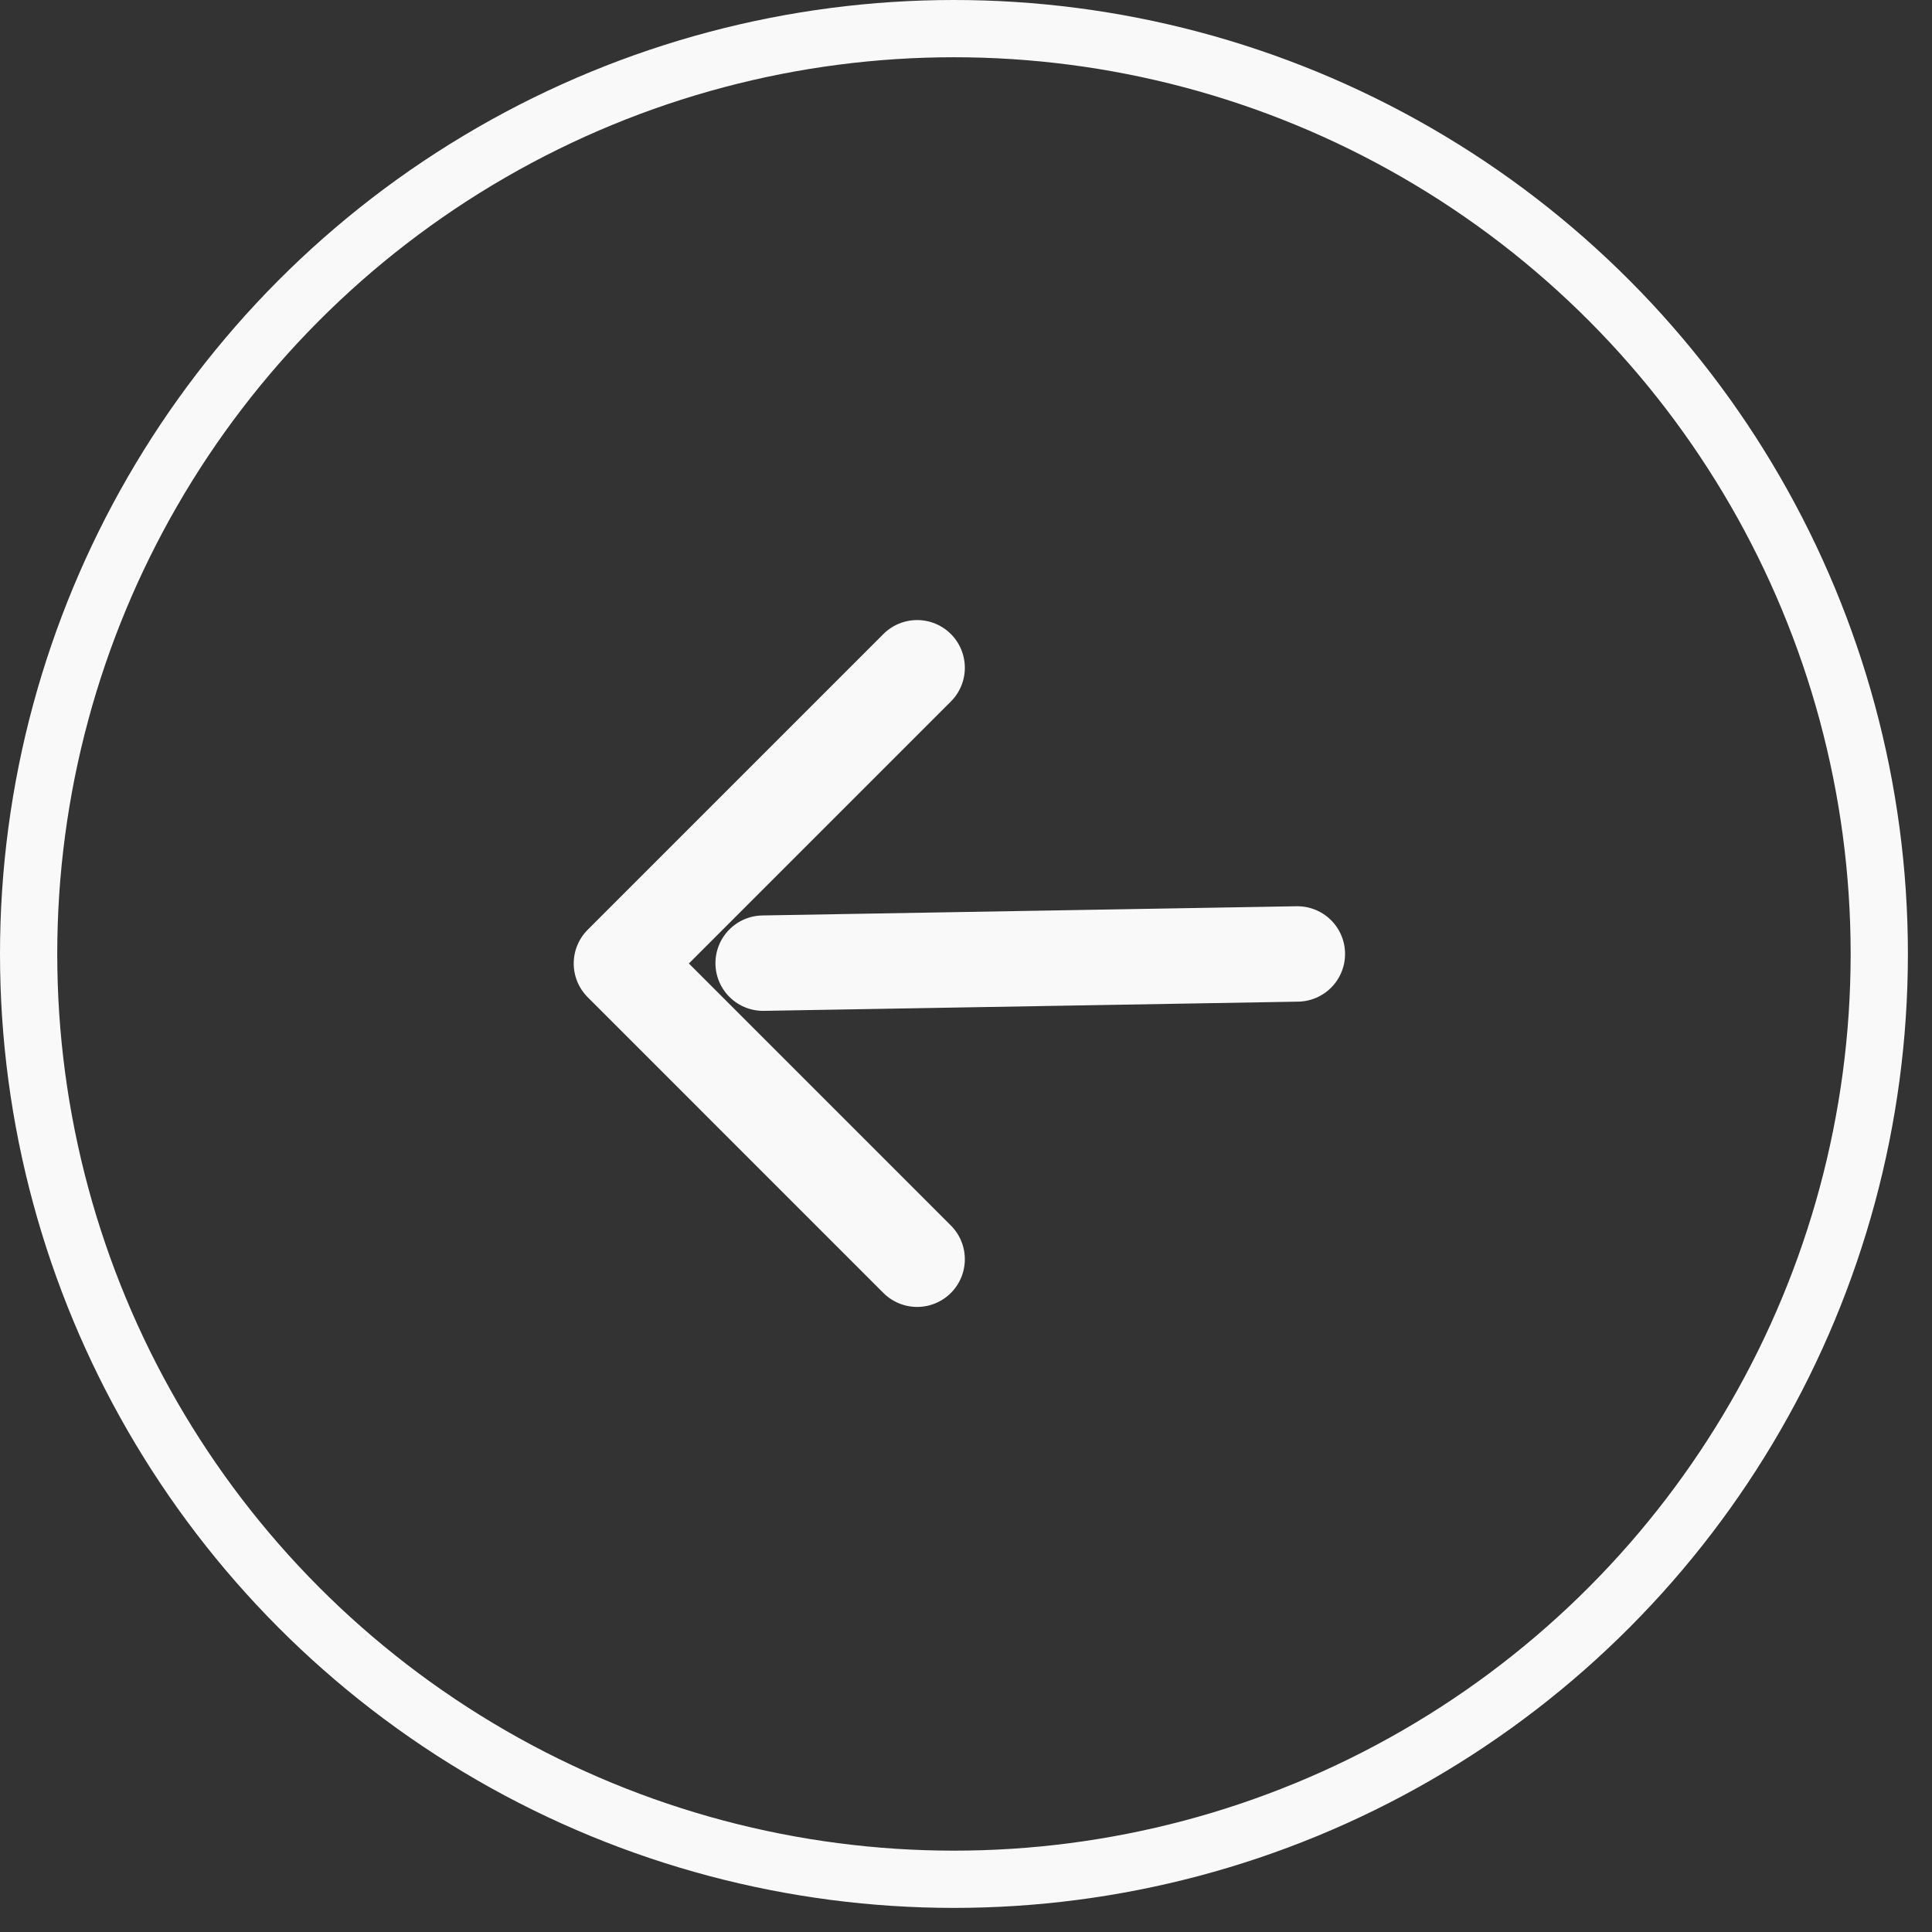
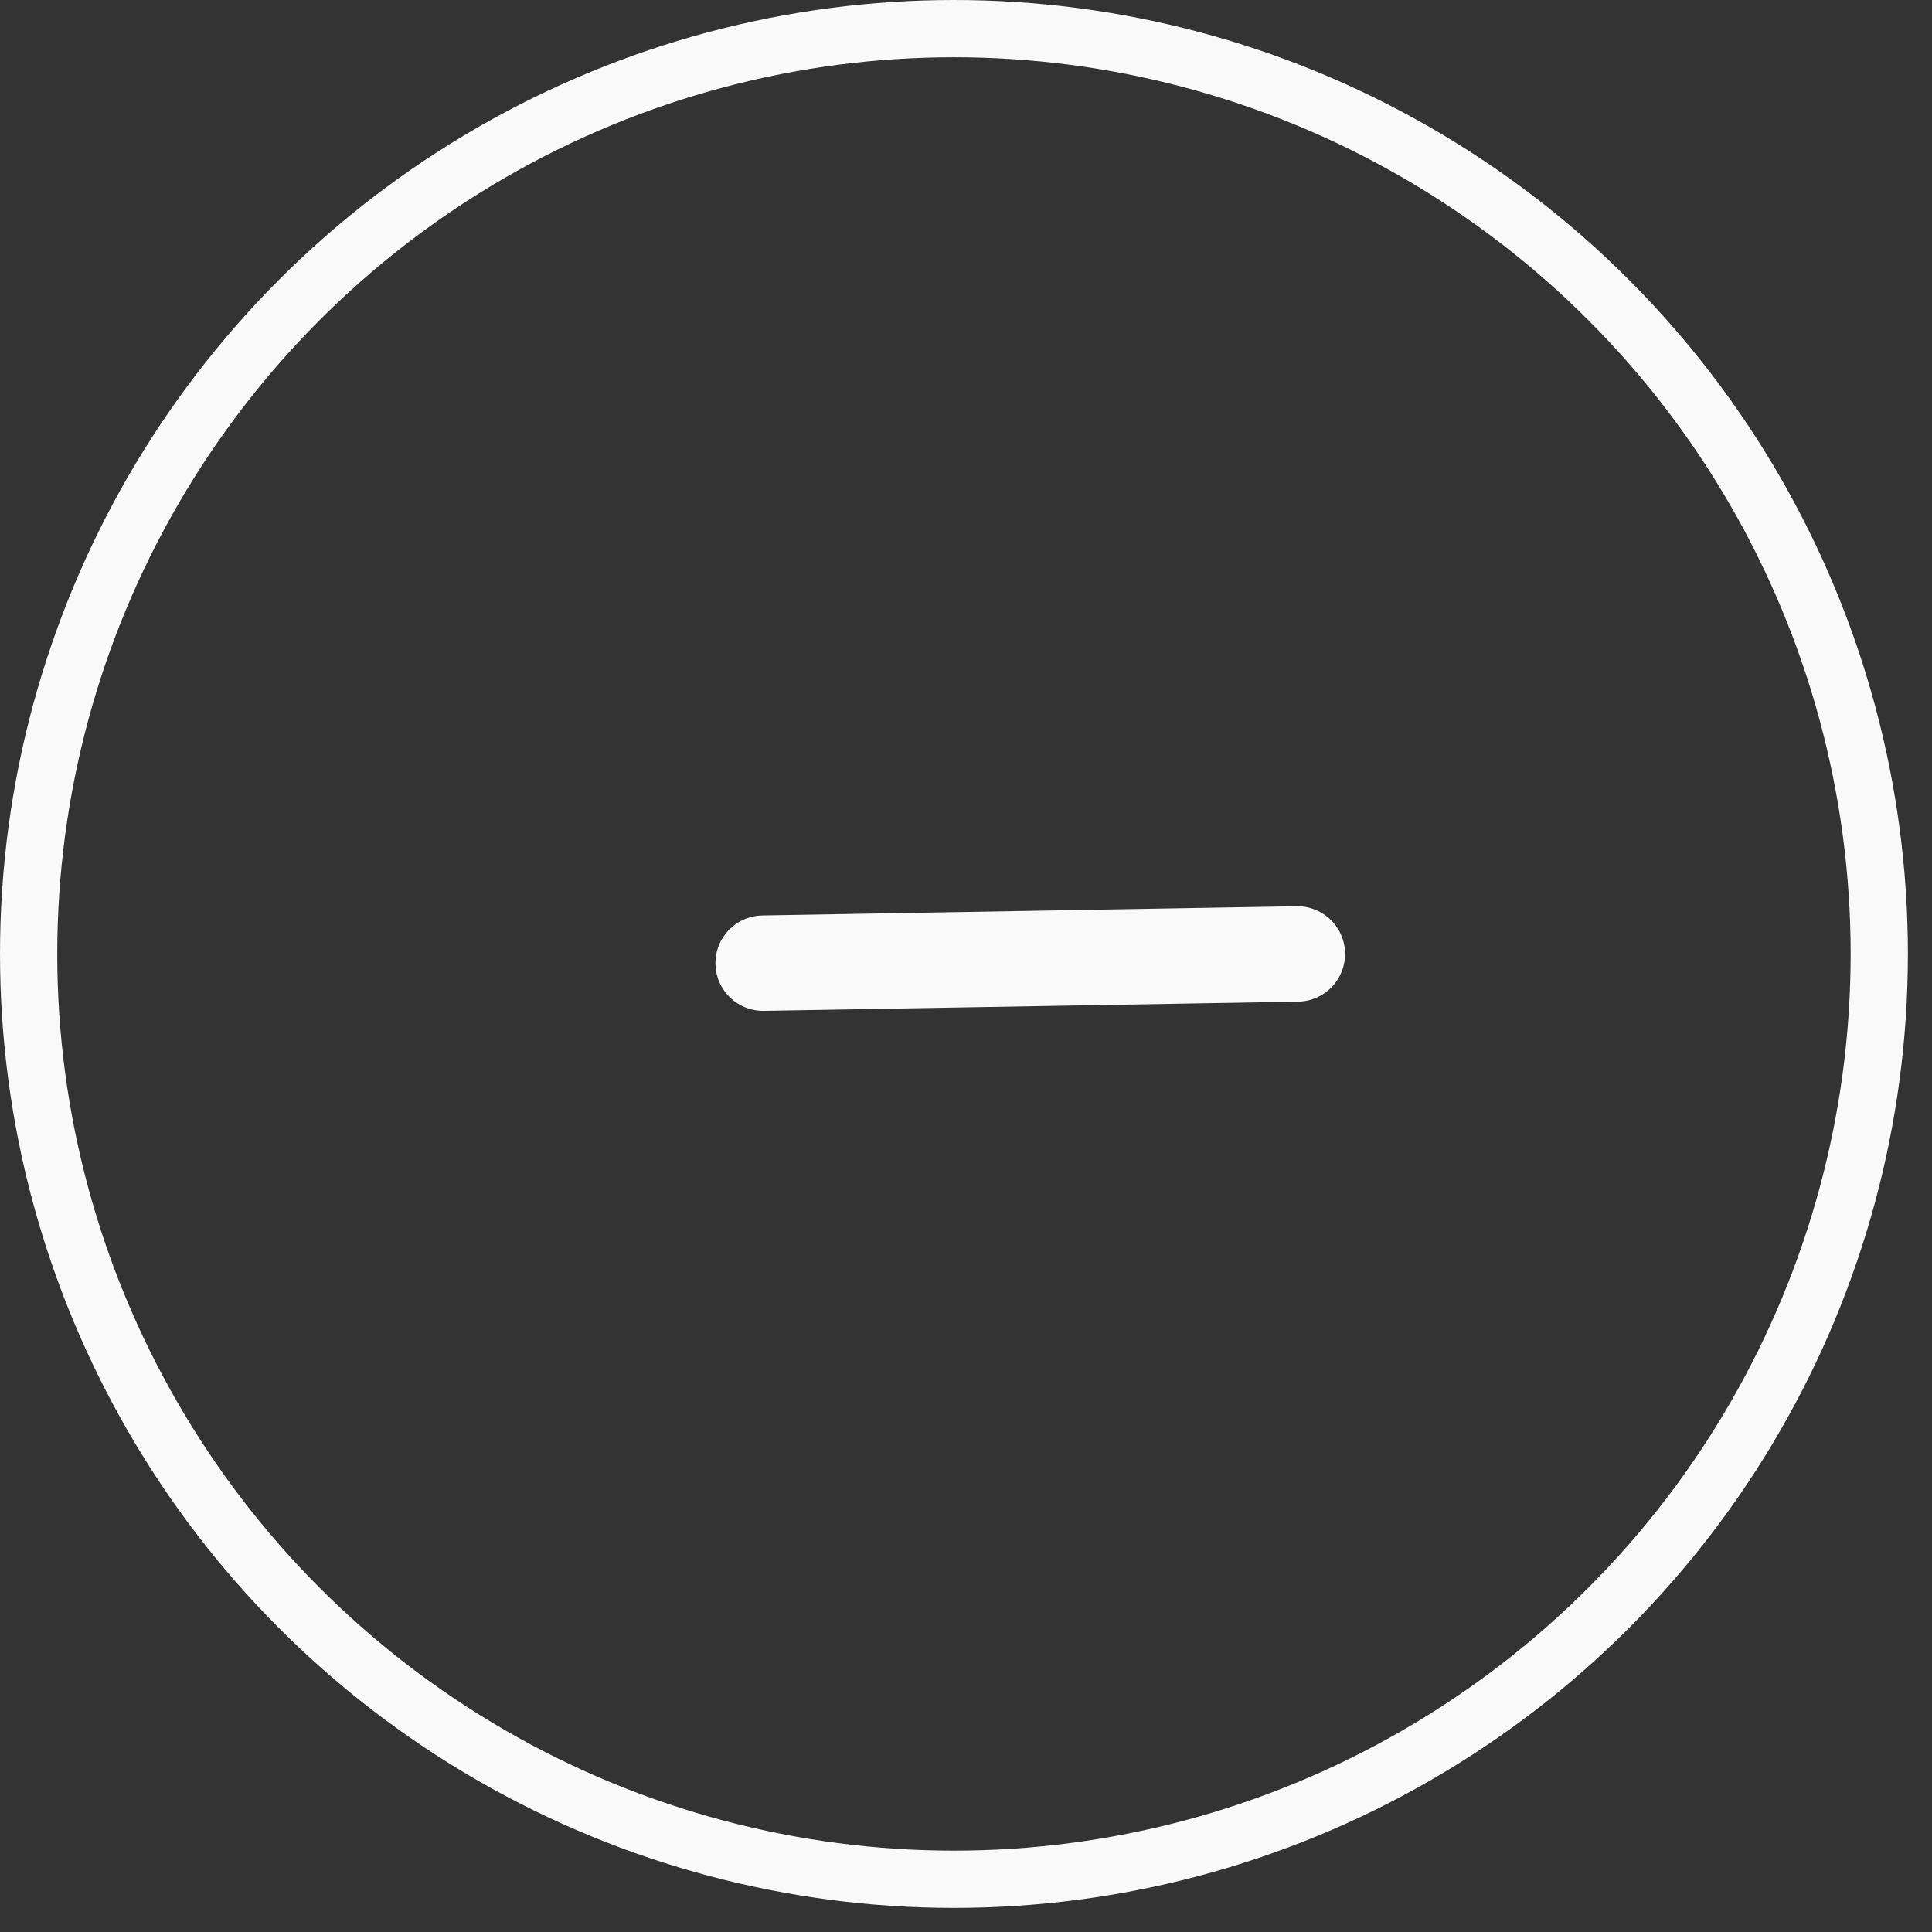
<svg xmlns="http://www.w3.org/2000/svg" width="76" height="76" viewBox="0 0 76 76" fill="none">
  <rect x="0" y="0" width="76" height="76" fill="#333333" stroke="none" />
  <circle r="36.4" transform="matrix(-1 0 0 1 37.526 37.526)" stroke="#F9F9F9" stroke-width="2.252" />
  <path d="M51.035 37.526L30.02 37.888" stroke="#F9F9F9" stroke-width="3.753" stroke-linecap="round" stroke-linejoin="round" />
-   <path d="M36.078 26.268L24.445 37.901L36.078 49.535" stroke="#F9F9F9" stroke-width="3.753" stroke-linecap="round" stroke-linejoin="round" />
</svg>